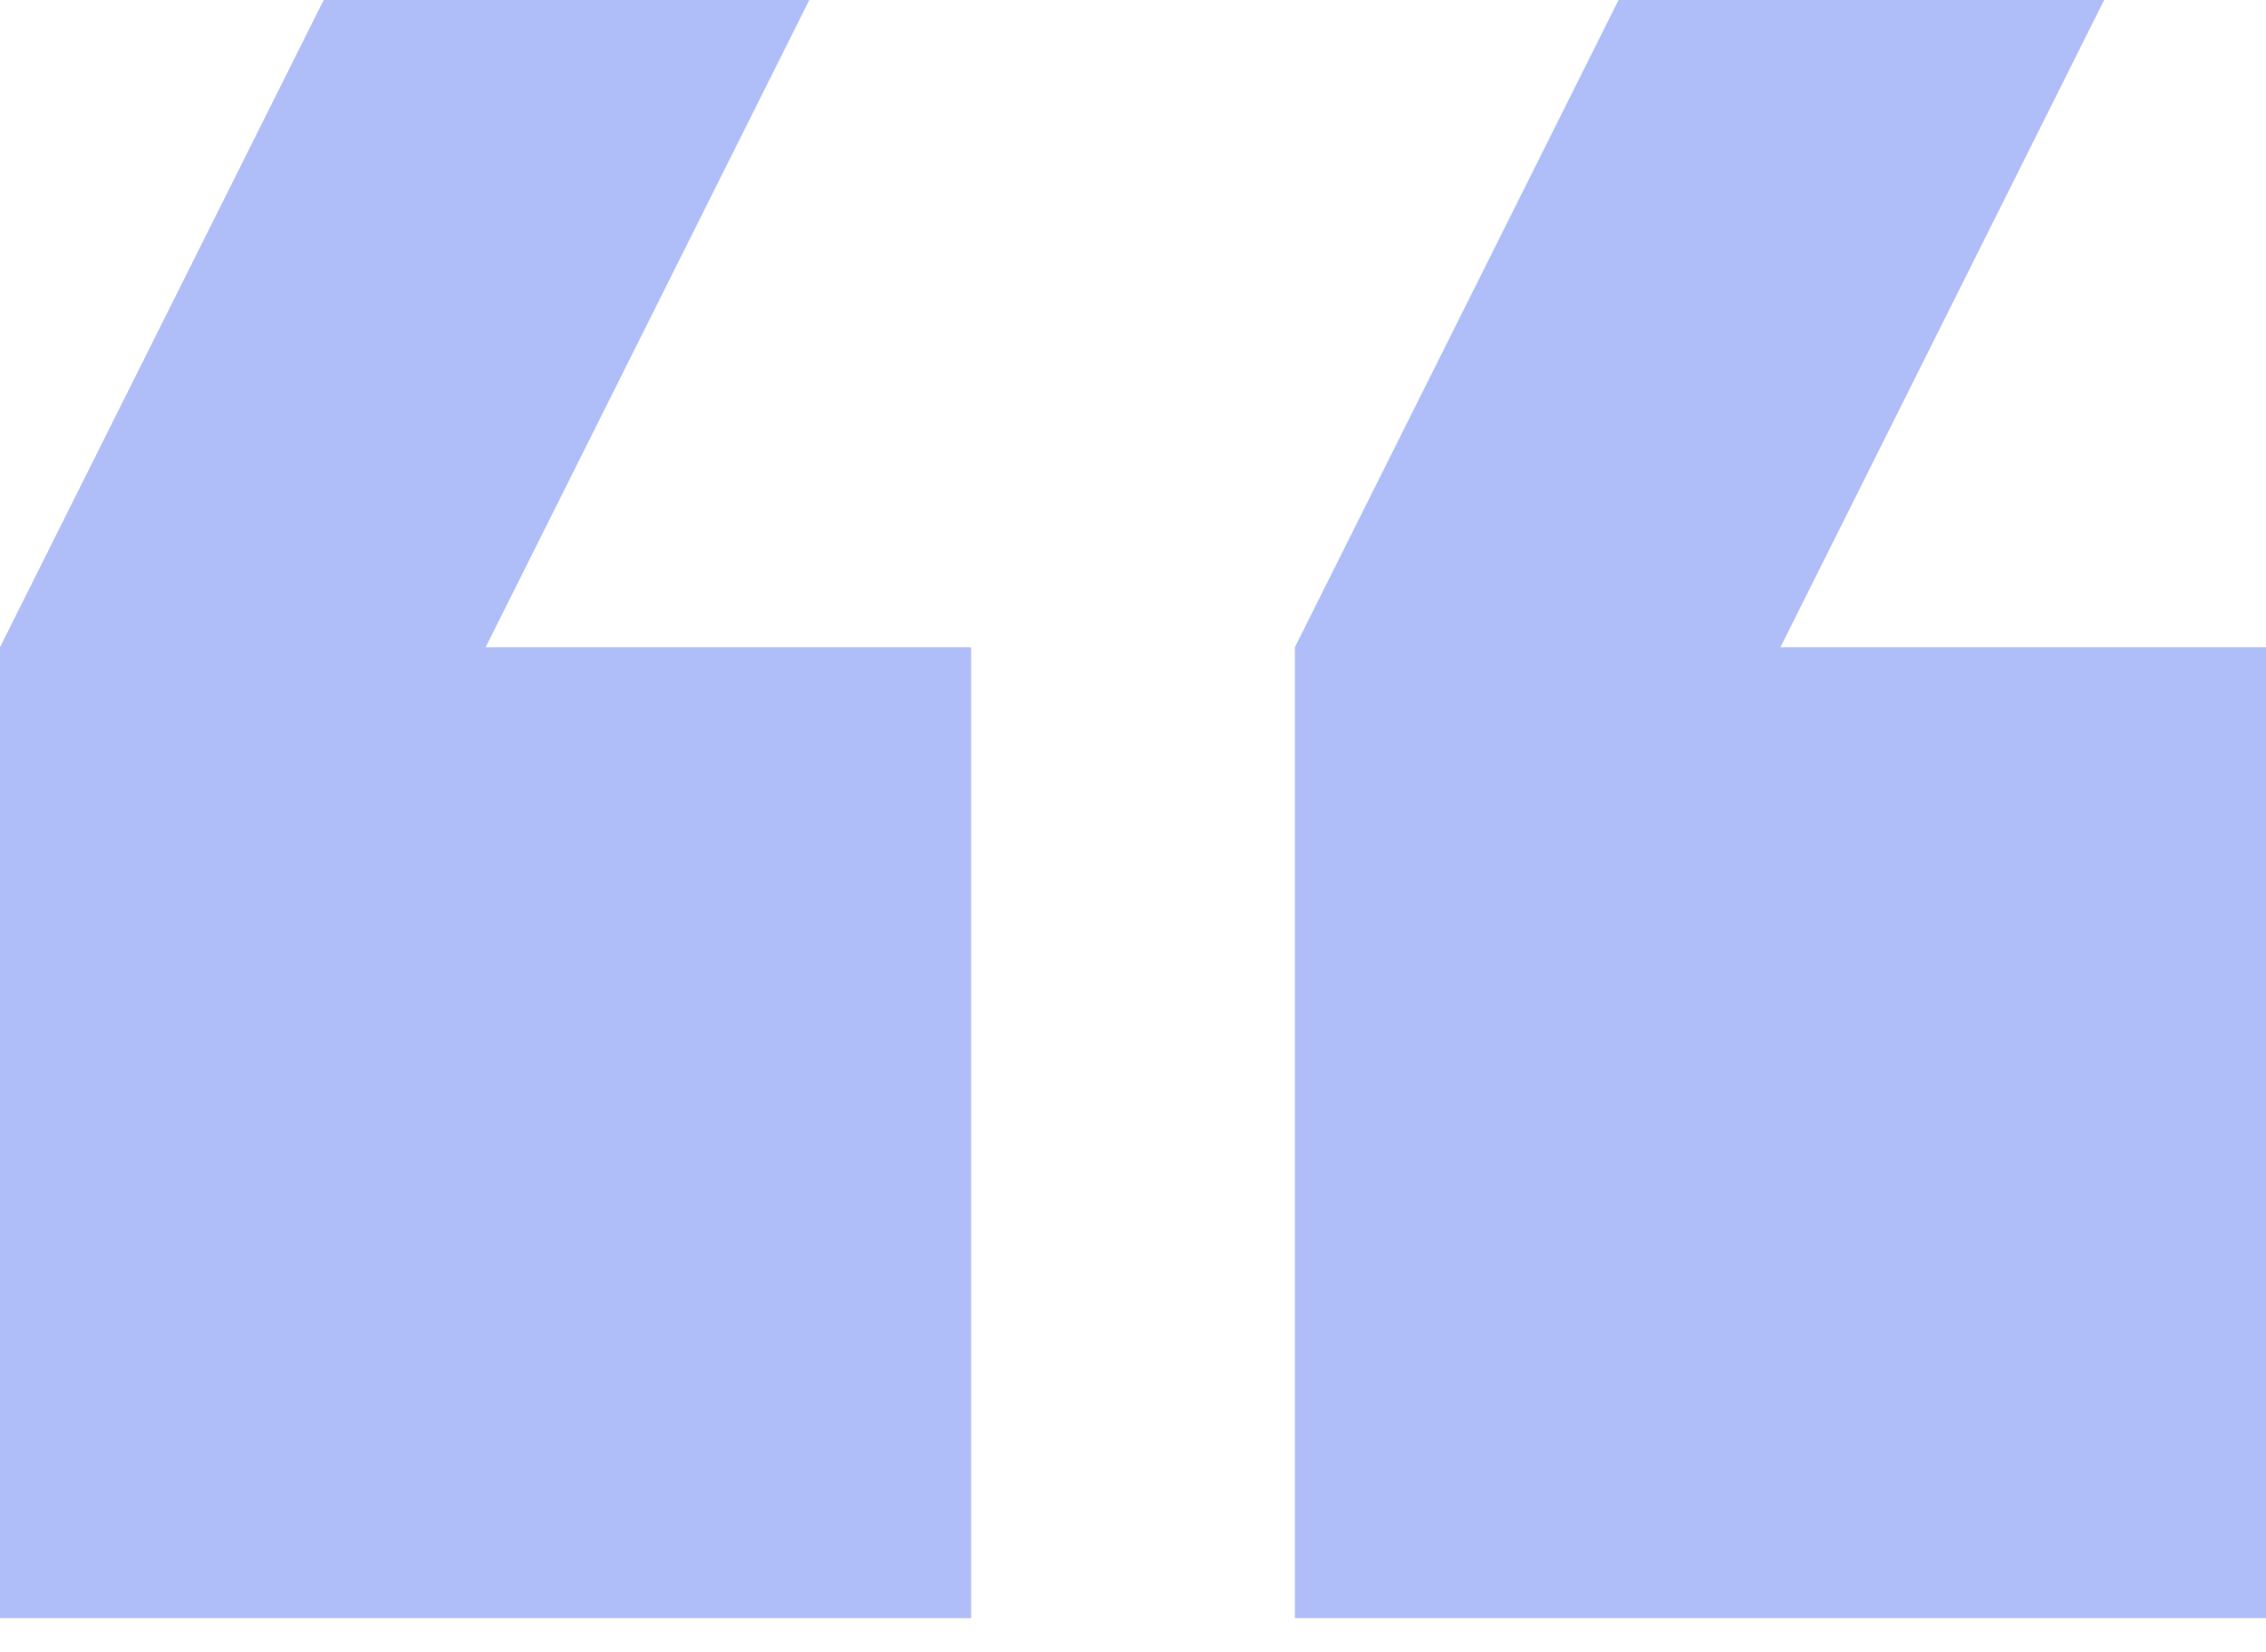
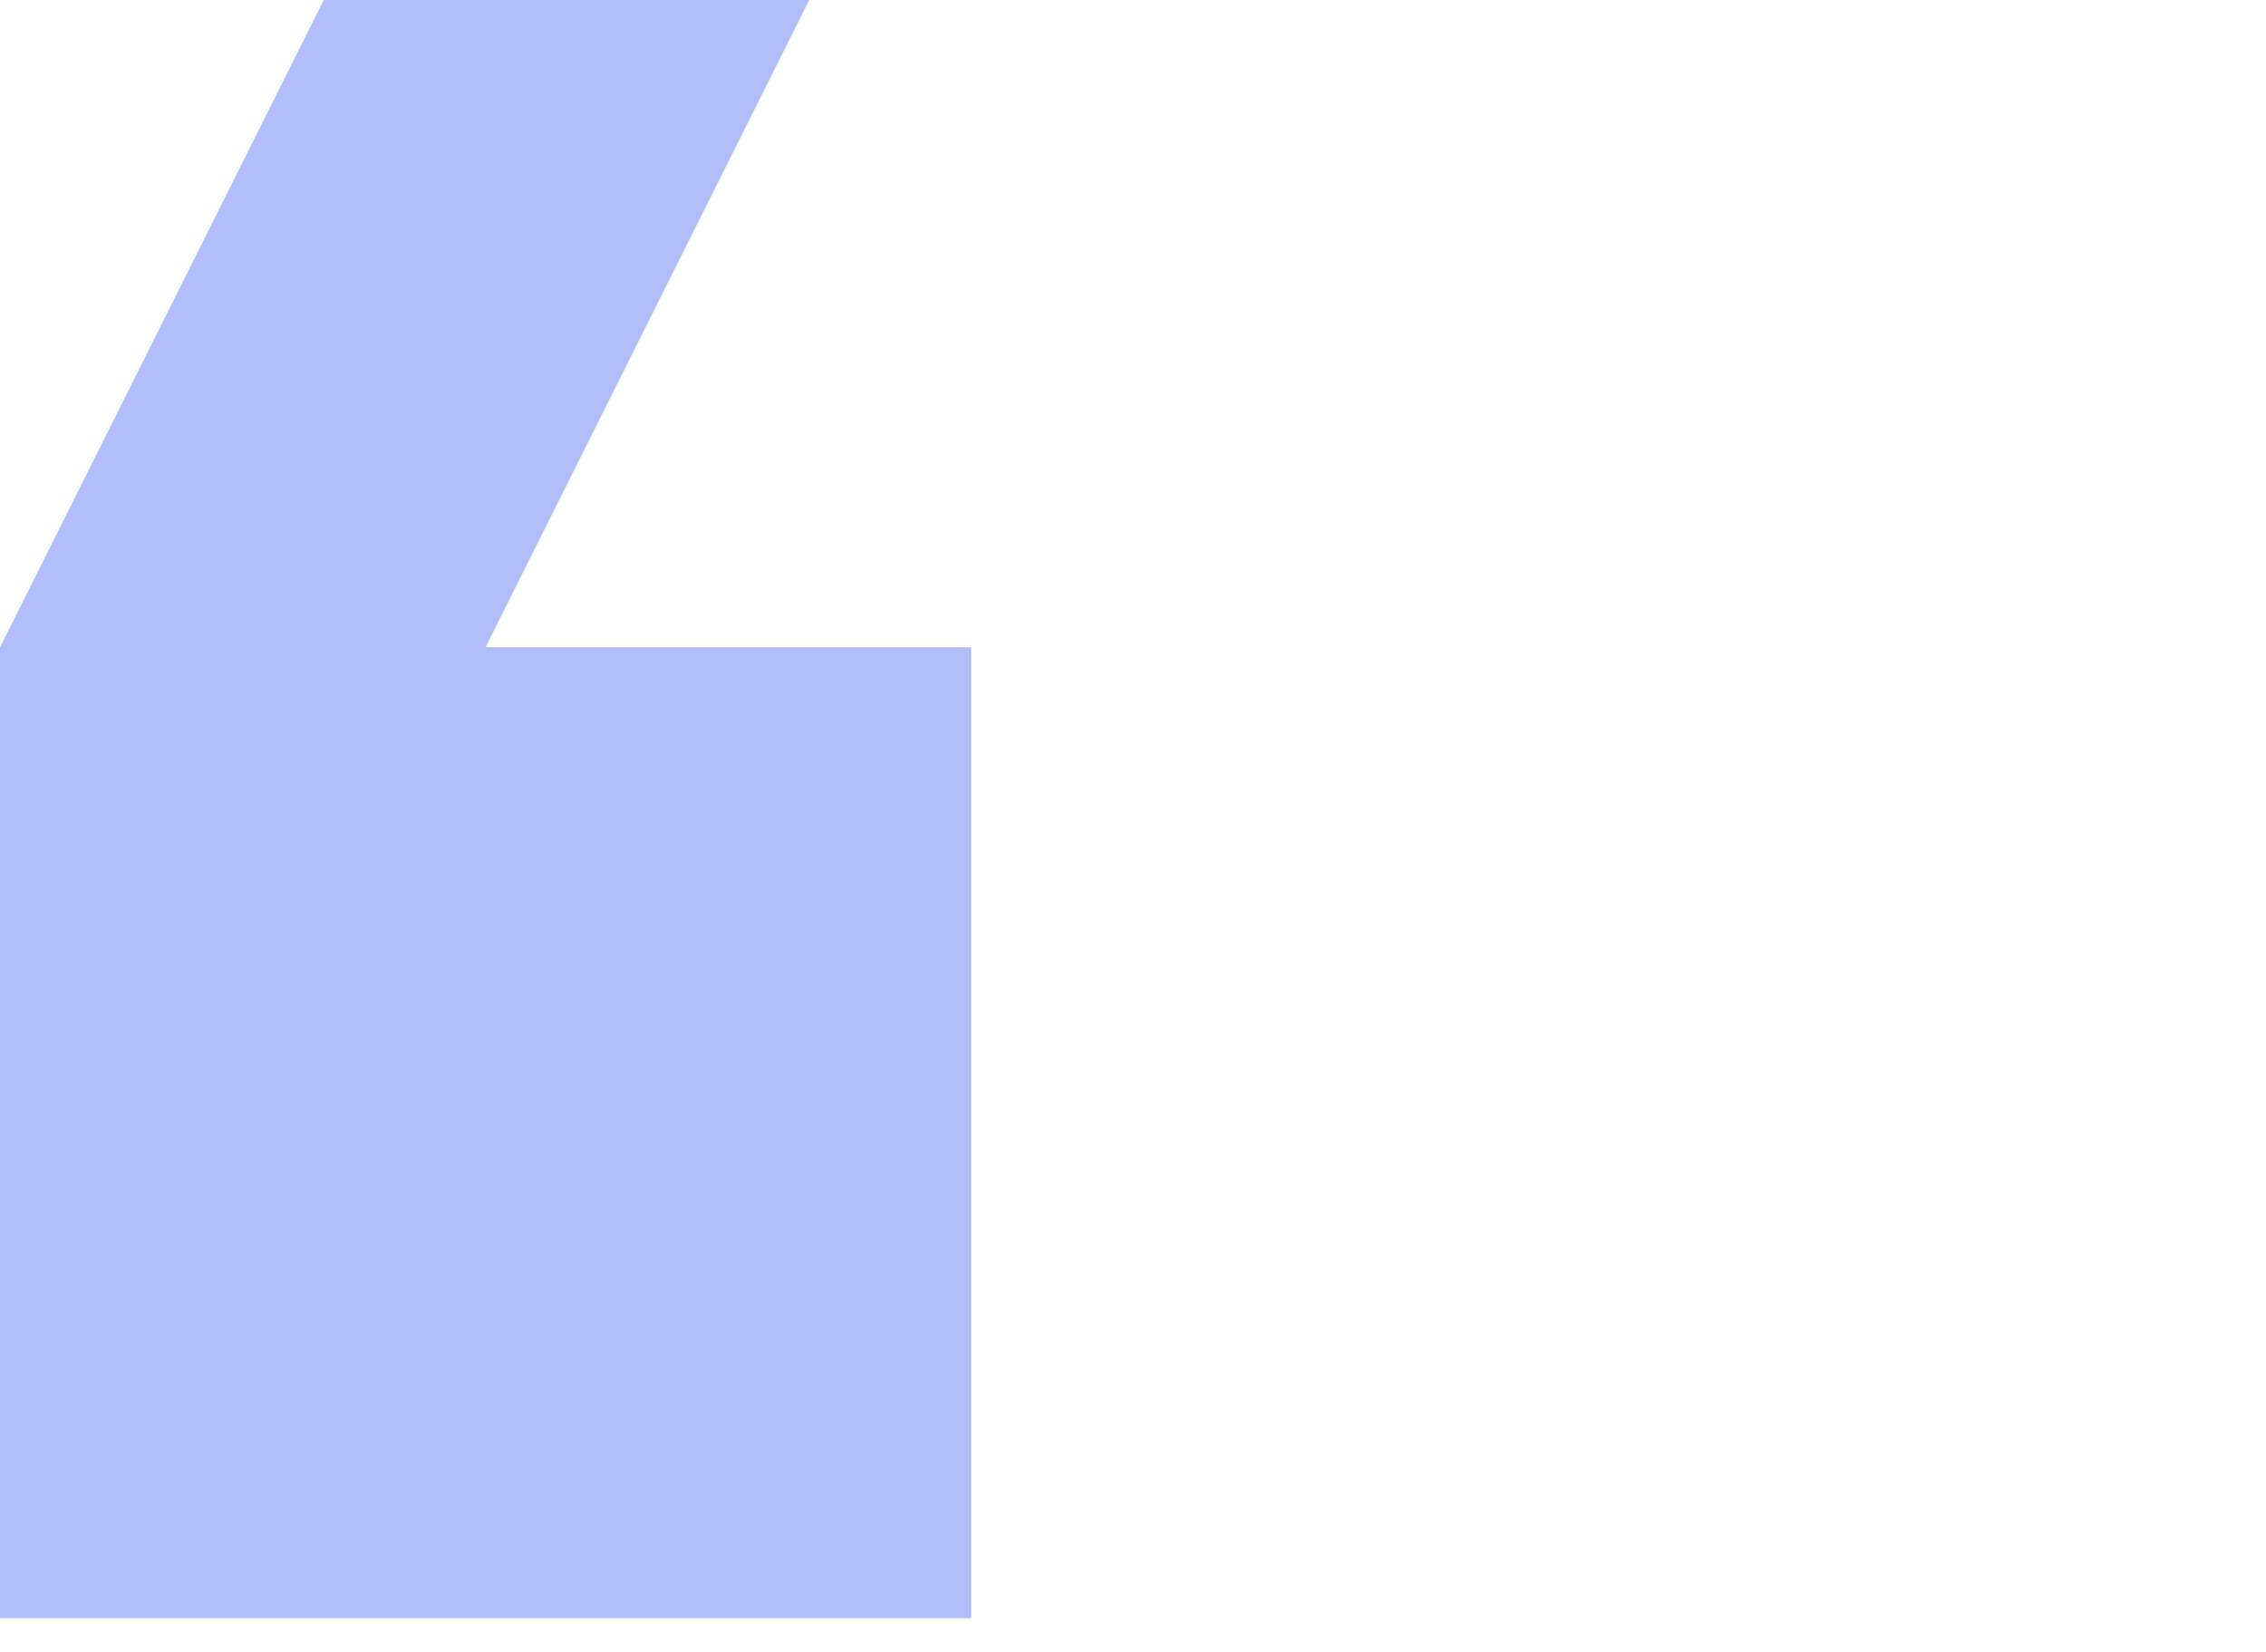
<svg xmlns="http://www.w3.org/2000/svg" width="48" height="35" viewBox="0 0 48 35" fill="none">
  <g opacity="0.4">
-     <path d="M48 13.714L37.714 13.714L44.572 -0L34.286 -0L27.429 13.714L27.429 34.285L48 34.285L48 13.714Z" fill="#3759F0" />
    <path d="M20.571 34.285L20.571 13.714L10.286 13.714L17.143 -0L6.857 -0L9.4278e-06 13.714L7.62939e-06 34.285L20.571 34.285Z" fill="#3759F0" />
  </g>
</svg>